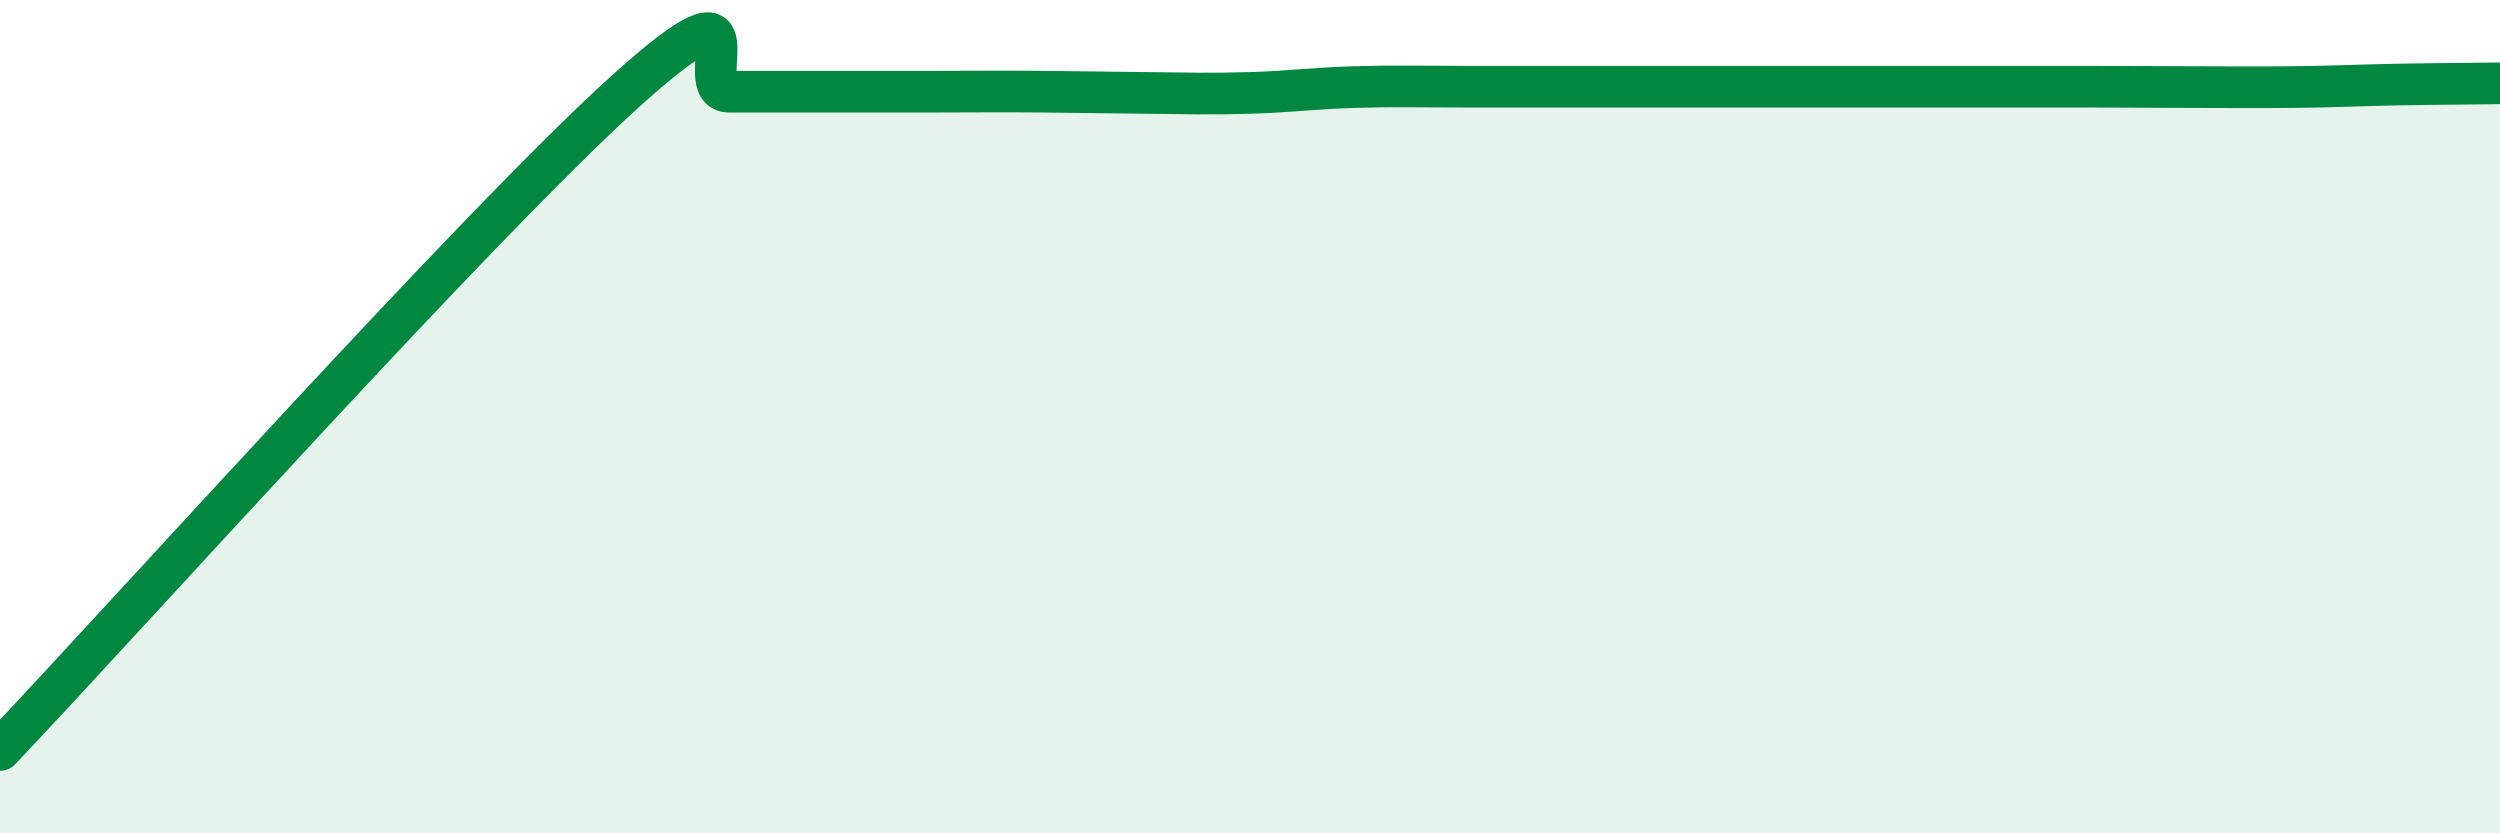
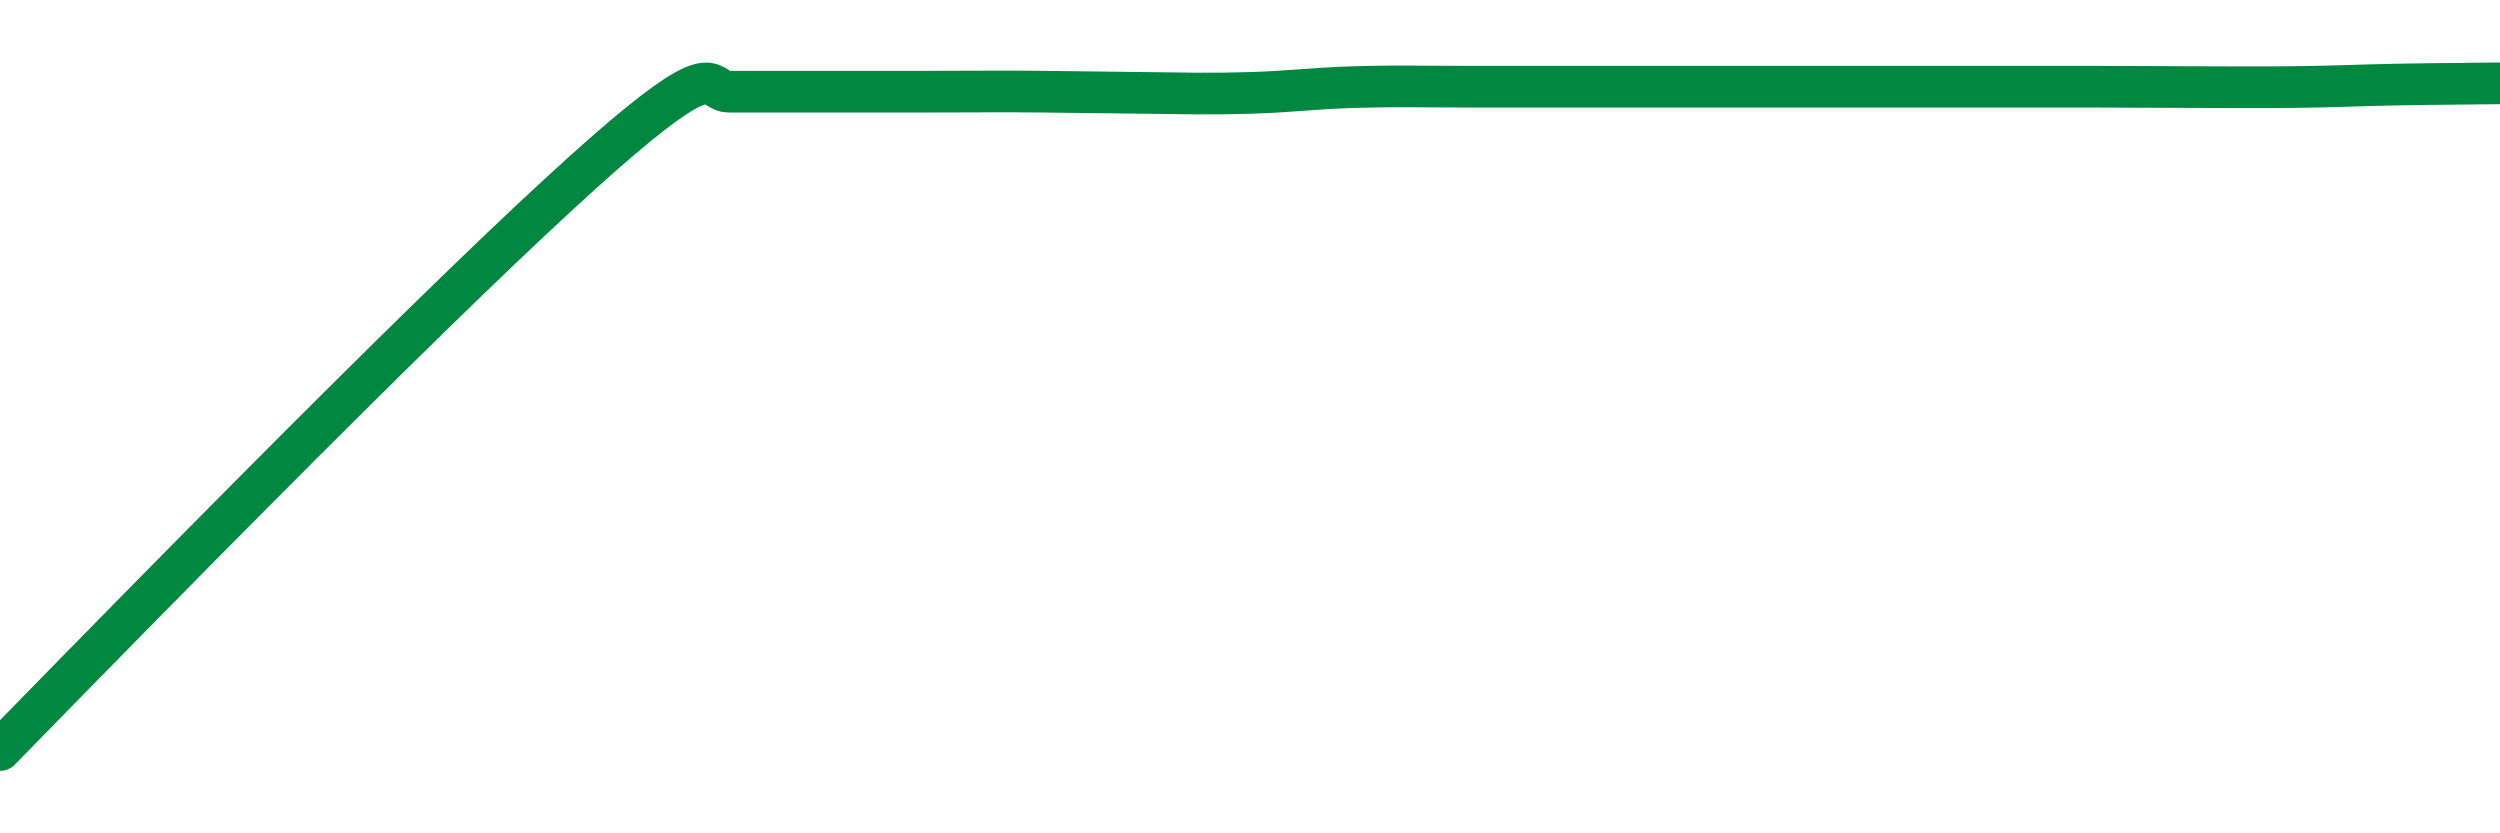
<svg xmlns="http://www.w3.org/2000/svg" width="60" height="20" viewBox="0 0 60 20">
-   <path d="M 0,18 C 3,14.84 11.5,5.36 15,2.2 C 18.5,-0.96 16.5,2.2 17.5,2.2 C 18.5,2.2 19,2.2 20,2.2 C 21,2.2 21.5,2.2 22.5,2.2 C 23.5,2.2 24,2.19 25,2.2 C 26,2.21 26.5,2.22 27.5,2.23 C 28.5,2.24 29,2.26 30,2.23 C 31,2.2 31.5,2.12 32.5,2.09 C 33.5,2.06 34,2.08 35,2.08 C 36,2.08 36.5,2.08 37.5,2.08 C 38.5,2.08 39,2.08 40,2.08 C 41,2.08 41.5,2.08 42.5,2.08 C 43.5,2.08 44,2.08 45,2.08 C 46,2.08 46.5,2.08 47.5,2.08 C 48.5,2.08 49,2.08 50,2.08 C 51,2.08 51.5,2.09 52.5,2.09 C 53.5,2.09 54,2.1 55,2.09 C 56,2.08 56.5,2.05 57.5,2.03 C 58.5,2.01 59.5,2.01 60,2L60 20L0 20Z" fill="#008740" opacity="0.1" stroke-linecap="round" stroke-linejoin="round" />
-   <path d="M 0,18 C 3,14.84 11.5,5.36 15,2.2 C 18.5,-0.96 16.5,2.2 17.5,2.2 C 18.5,2.2 19,2.2 20,2.2 C 21,2.2 21.5,2.2 22.5,2.2 C 23.5,2.2 24,2.19 25,2.2 C 26,2.21 26.5,2.22 27.5,2.23 C 28.5,2.24 29,2.26 30,2.23 C 31,2.2 31.5,2.12 32.5,2.09 C 33.5,2.06 34,2.08 35,2.08 C 36,2.08 36.5,2.08 37.5,2.08 C 38.5,2.08 39,2.08 40,2.08 C 41,2.08 41.5,2.08 42.5,2.08 C 43.5,2.08 44,2.08 45,2.08 C 46,2.08 46.5,2.08 47.5,2.08 C 48.5,2.08 49,2.08 50,2.08 C 51,2.08 51.5,2.09 52.5,2.09 C 53.5,2.09 54,2.1 55,2.09 C 56,2.08 56.5,2.05 57.5,2.03 C 58.5,2.01 59.5,2.01 60,2" stroke="#008740" stroke-width="1" fill="none" stroke-linecap="round" stroke-linejoin="round" />
+   <path d="M 0,18 C 18.5,-0.96 16.5,2.2 17.5,2.2 C 18.5,2.2 19,2.2 20,2.2 C 21,2.2 21.5,2.2 22.5,2.2 C 23.5,2.2 24,2.19 25,2.2 C 26,2.21 26.5,2.22 27.5,2.23 C 28.5,2.24 29,2.26 30,2.23 C 31,2.2 31.5,2.12 32.5,2.09 C 33.5,2.06 34,2.08 35,2.08 C 36,2.08 36.5,2.08 37.5,2.08 C 38.5,2.08 39,2.08 40,2.08 C 41,2.08 41.5,2.08 42.5,2.08 C 43.5,2.08 44,2.08 45,2.08 C 46,2.08 46.5,2.08 47.5,2.08 C 48.5,2.08 49,2.08 50,2.08 C 51,2.08 51.5,2.09 52.5,2.09 C 53.5,2.09 54,2.1 55,2.09 C 56,2.08 56.5,2.05 57.5,2.03 C 58.5,2.01 59.5,2.01 60,2" stroke="#008740" stroke-width="1" fill="none" stroke-linecap="round" stroke-linejoin="round" />
</svg>